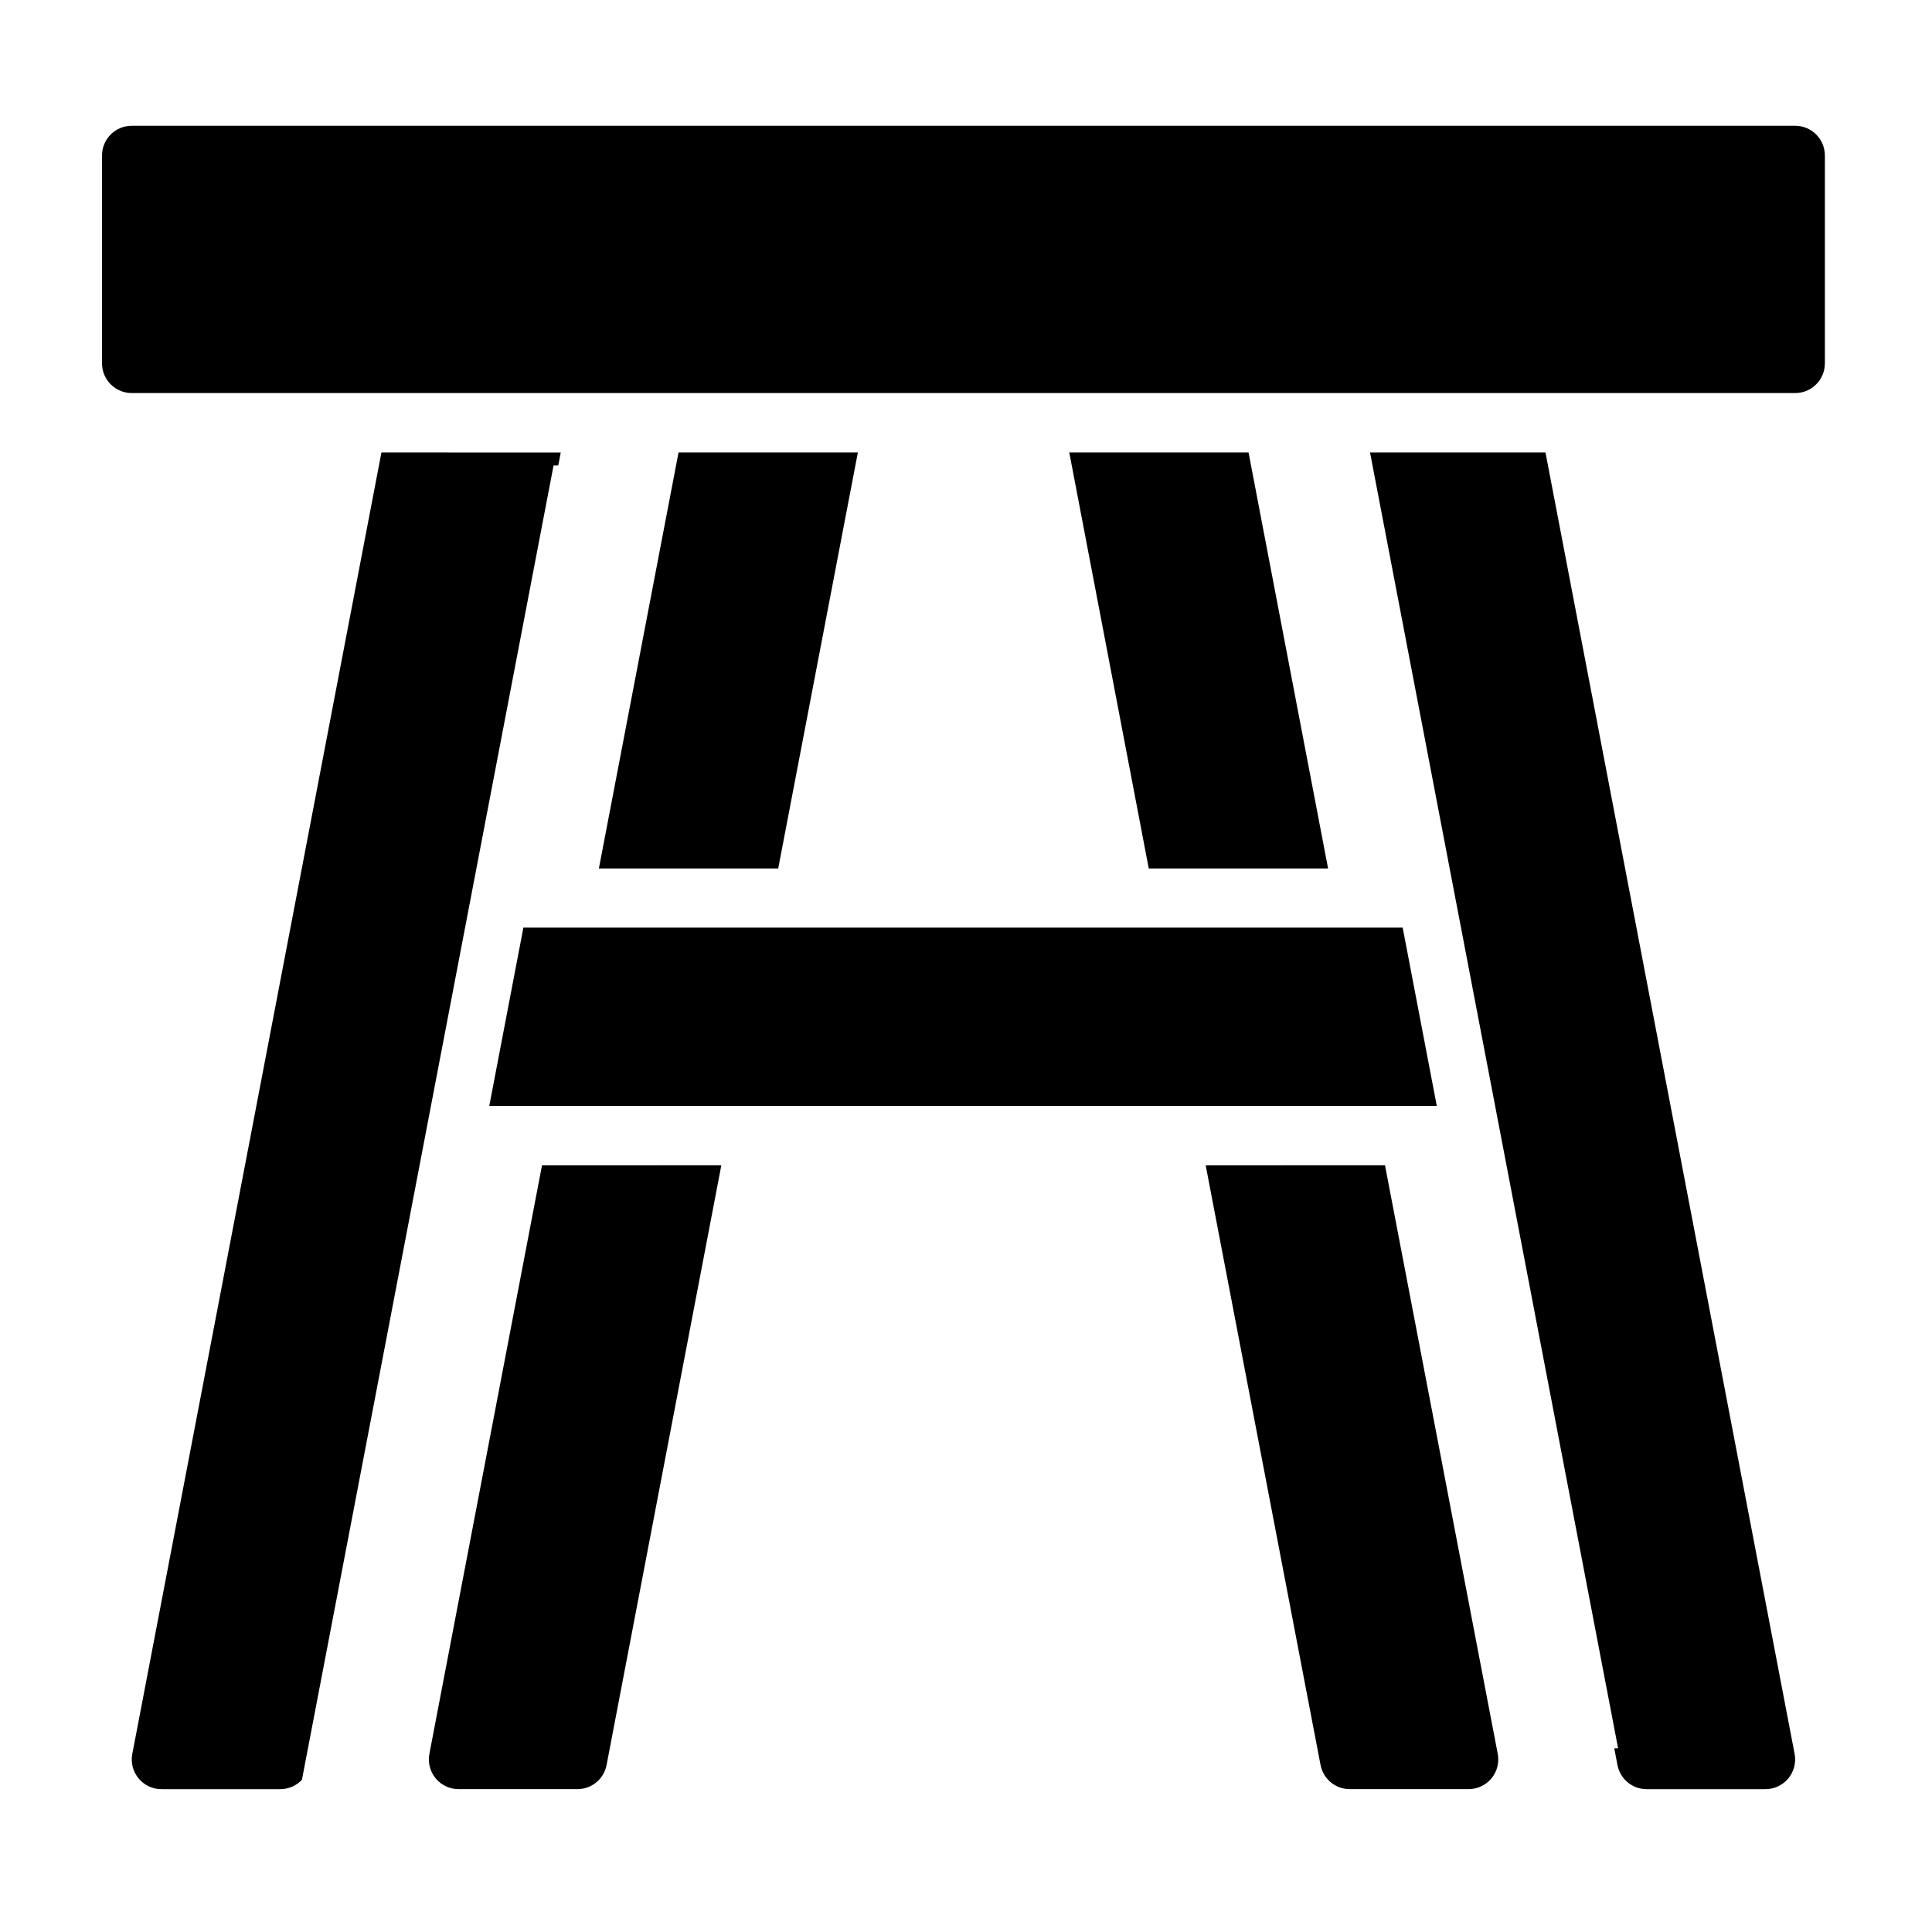
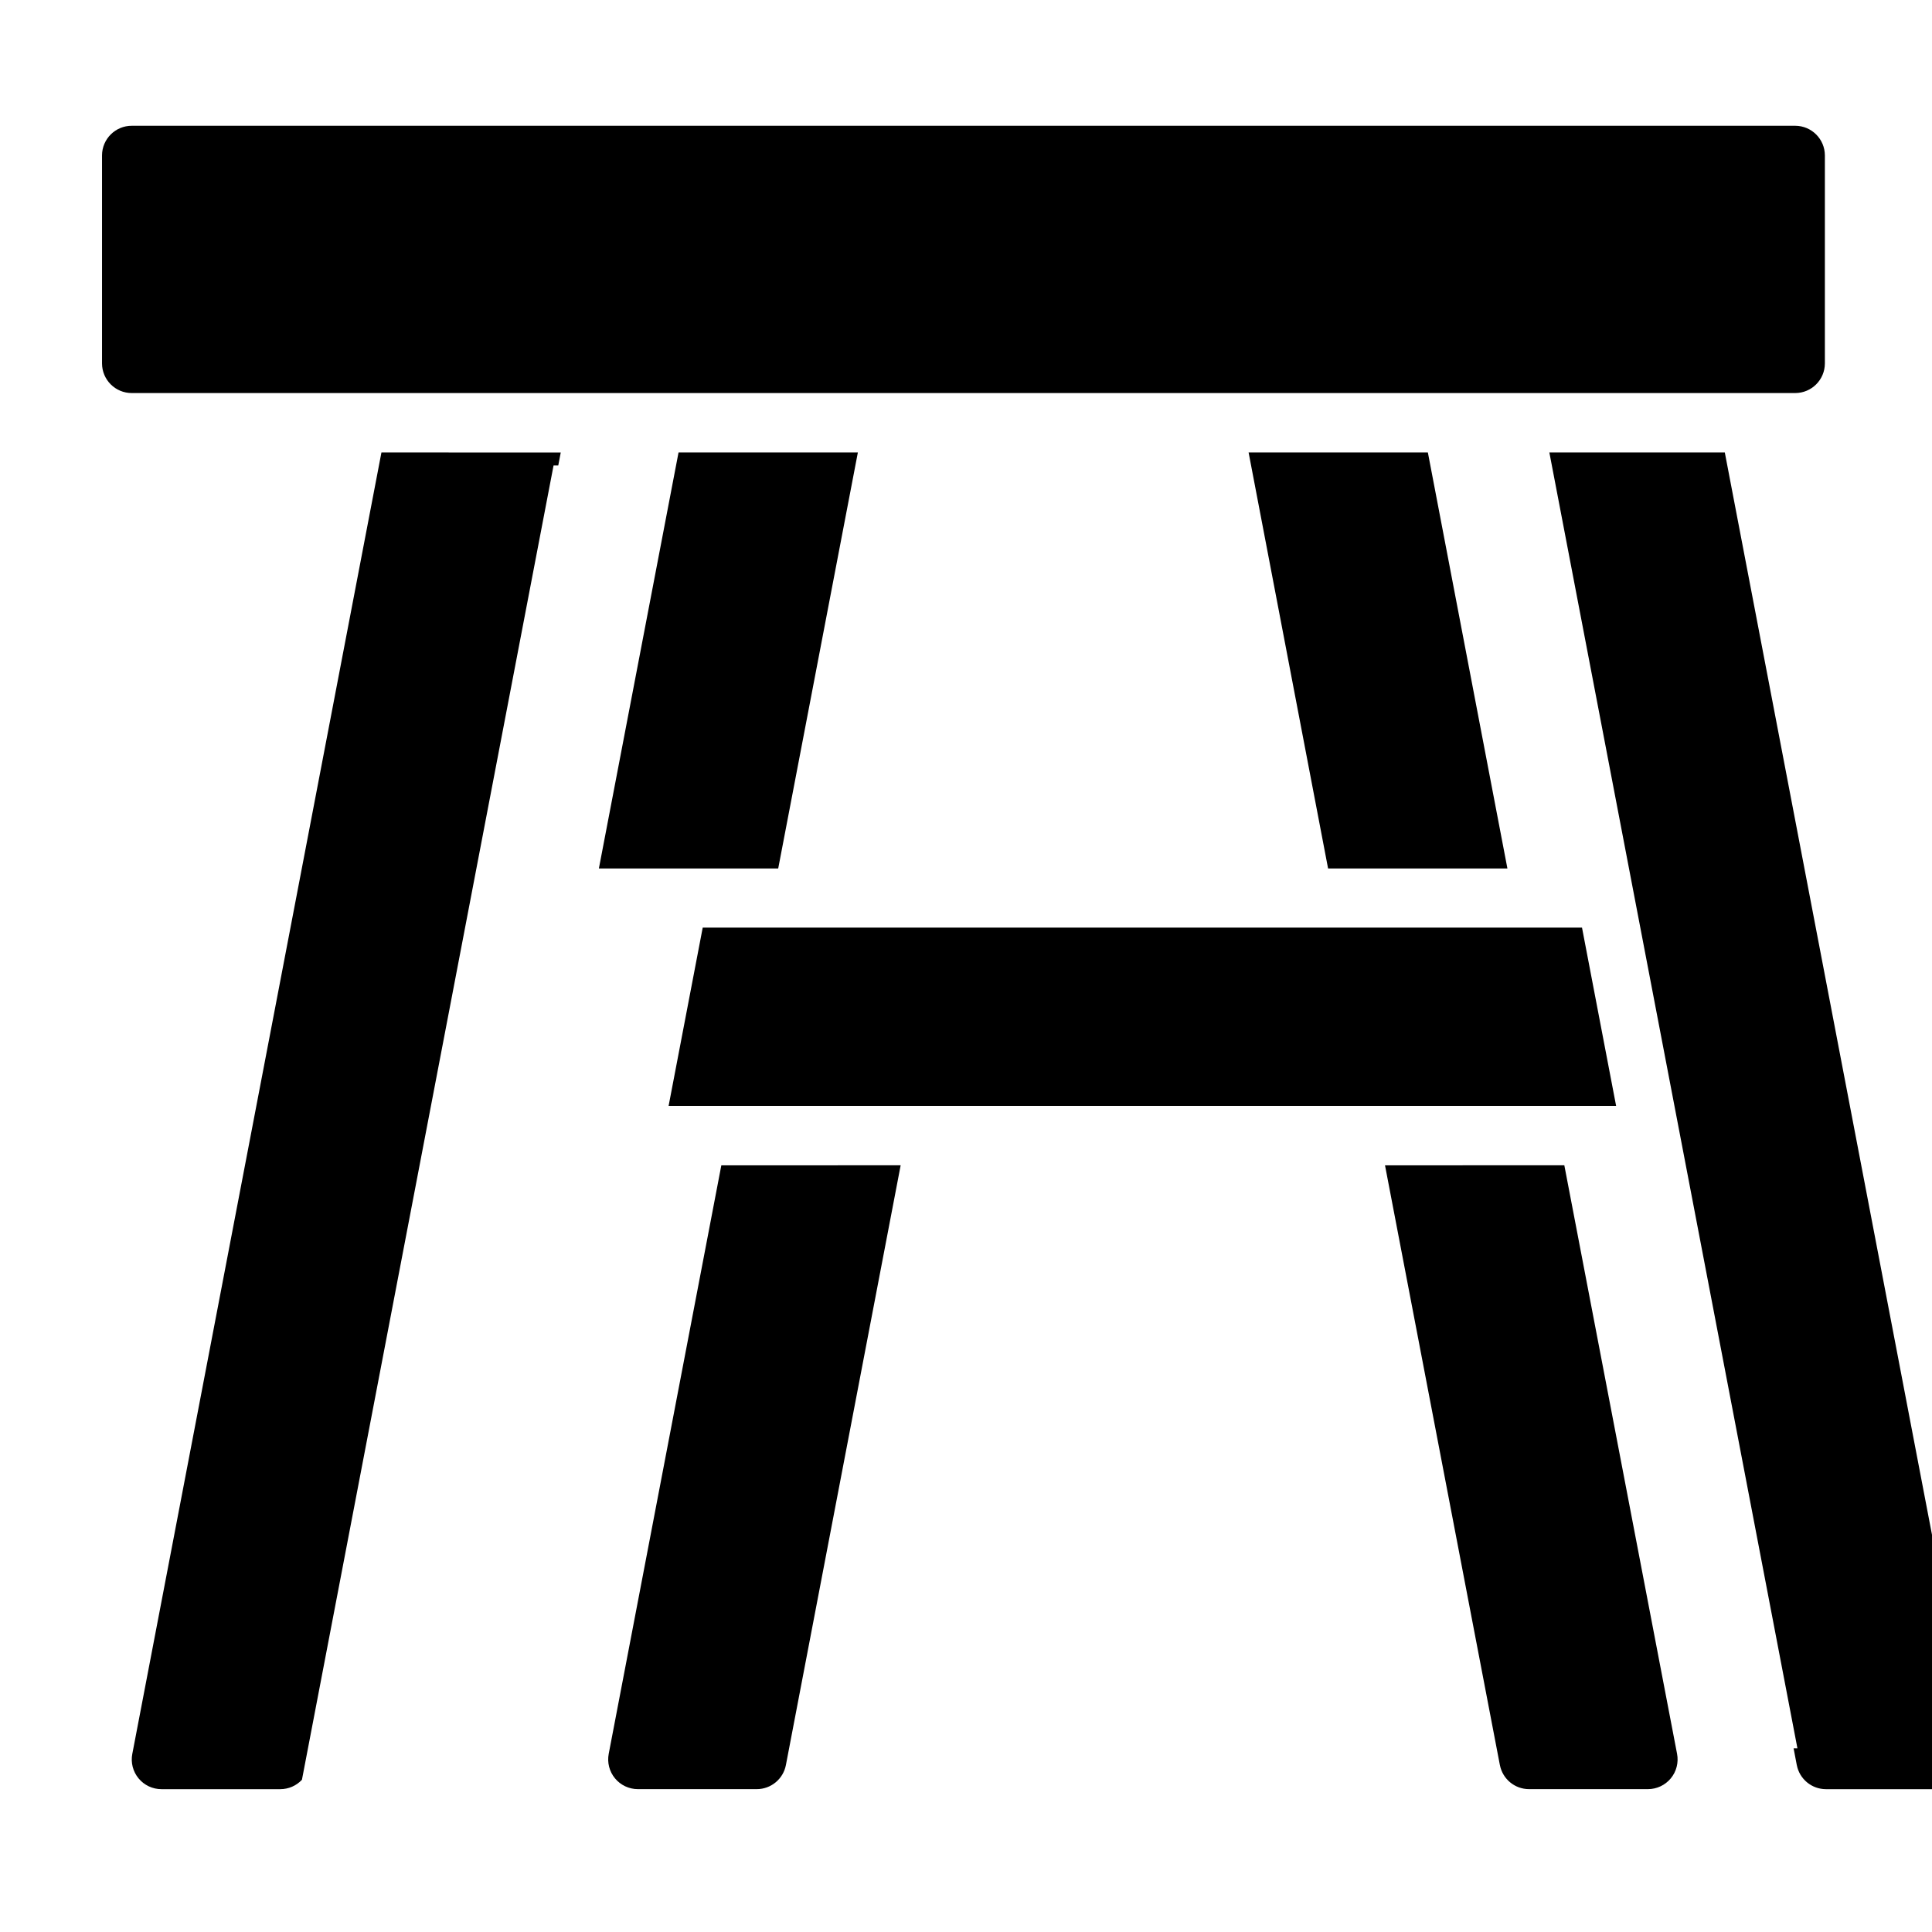
<svg xmlns="http://www.w3.org/2000/svg" fill="#000000" width="800px" height="800px" version="1.1" viewBox="144 144 512 512">
-   <path d="m178.94 177.33c-4.348-0.016-7.887 3.496-7.902 7.84v55.152c0.016 4.348 3.555 7.859 7.902 7.84h440.83c4.324-0.016 7.824-3.516 7.84-7.84v-55.152c-0.016-4.32-3.516-7.82-7.84-7.84zm66.145 86.578-66.02 344.88-0.004-0.004c-0.445 2.305 0.164 4.688 1.656 6.5s3.715 2.863 6.062 2.863h31.504c2.172 0 4.25-0.902 5.734-2.488l66.68-348.3h1.246l0.66-3.445zm78.734 0-21.109 110.24h47.523l21.109-110.24zm103.55 0 21.062 110.24h47.523l-21.078-110.24zm79.703 0 65.742 343.42h-1.016l0.844 4.43 0.004-0.004c0.707 3.707 3.945 6.391 7.719 6.394h31.504c2.348 0 4.57-1.051 6.062-2.863 1.492-1.812 2.098-4.195 1.656-6.5l-66.02-344.88zm-224.37 125.92-9.039 47.246h251.1l-9.039-47.246zm4.934 62.992-29.844 155.96v-0.004c-0.441 2.309 0.164 4.695 1.664 6.508 1.496 1.809 3.723 2.859 6.07 2.856h31.488c3.781 0.004 7.027-2.684 7.734-6.394l30.41-158.93zm175.88 0 30.441 158.93 0.004-0.004c0.707 3.711 3.953 6.398 7.731 6.394h31.488c2.352 0.004 4.578-1.047 6.074-2.856 1.496-1.812 2.106-4.199 1.66-6.508l-29.875-155.96z" />
+   <path d="m178.94 177.33c-4.348-0.016-7.887 3.496-7.902 7.84v55.152c0.016 4.348 3.555 7.859 7.902 7.84h440.83c4.324-0.016 7.824-3.516 7.84-7.84v-55.152c-0.016-4.32-3.516-7.82-7.84-7.84zm66.145 86.578-66.02 344.88-0.004-0.004c-0.445 2.305 0.164 4.688 1.656 6.5s3.715 2.863 6.062 2.863h31.504c2.172 0 4.25-0.902 5.734-2.488l66.68-348.3h1.246l0.66-3.445zm78.734 0-21.109 110.24h47.523l21.109-110.24m103.55 0 21.062 110.24h47.523l-21.078-110.24zm79.703 0 65.742 343.42h-1.016l0.844 4.43 0.004-0.004c0.707 3.707 3.945 6.391 7.719 6.394h31.504c2.348 0 4.57-1.051 6.062-2.863 1.492-1.812 2.098-4.195 1.656-6.5l-66.02-344.88zm-224.37 125.92-9.039 47.246h251.1l-9.039-47.246zm4.934 62.992-29.844 155.96v-0.004c-0.441 2.309 0.164 4.695 1.664 6.508 1.496 1.809 3.723 2.859 6.07 2.856h31.488c3.781 0.004 7.027-2.684 7.734-6.394l30.41-158.93zm175.88 0 30.441 158.93 0.004-0.004c0.707 3.711 3.953 6.398 7.731 6.394h31.488c2.352 0.004 4.578-1.047 6.074-2.856 1.496-1.812 2.106-4.199 1.66-6.508l-29.875-155.96z" />
</svg>